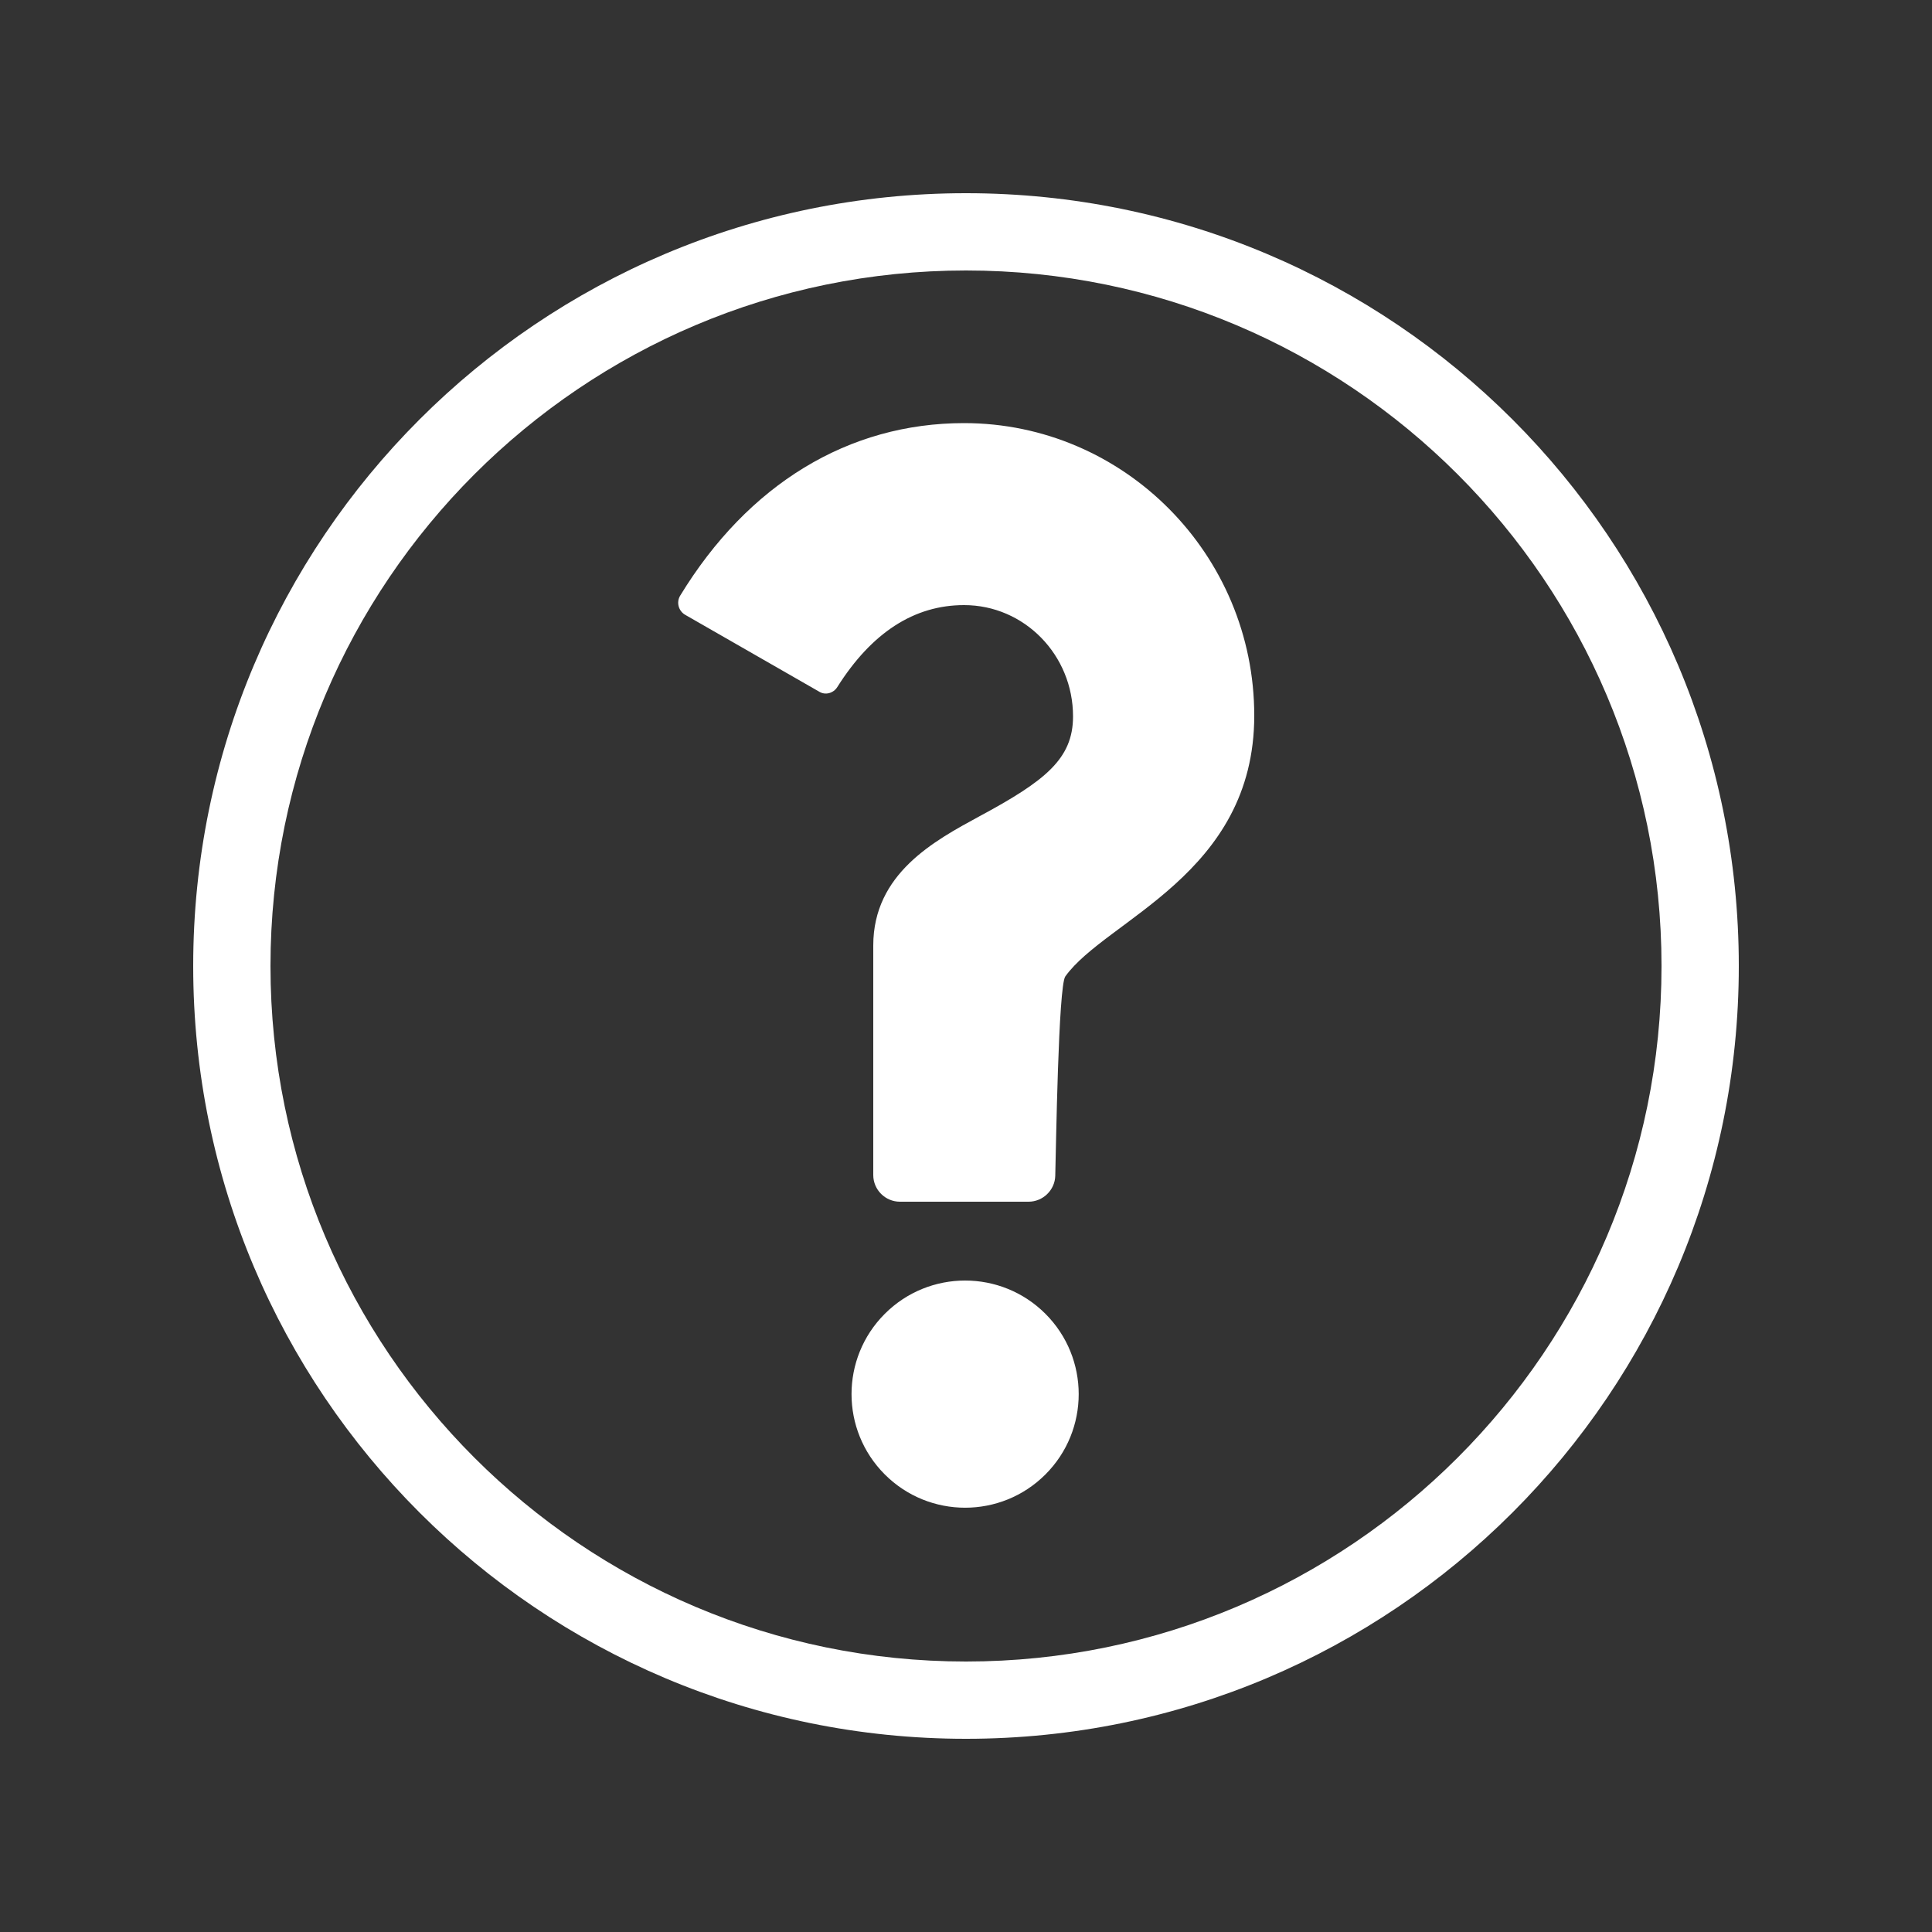
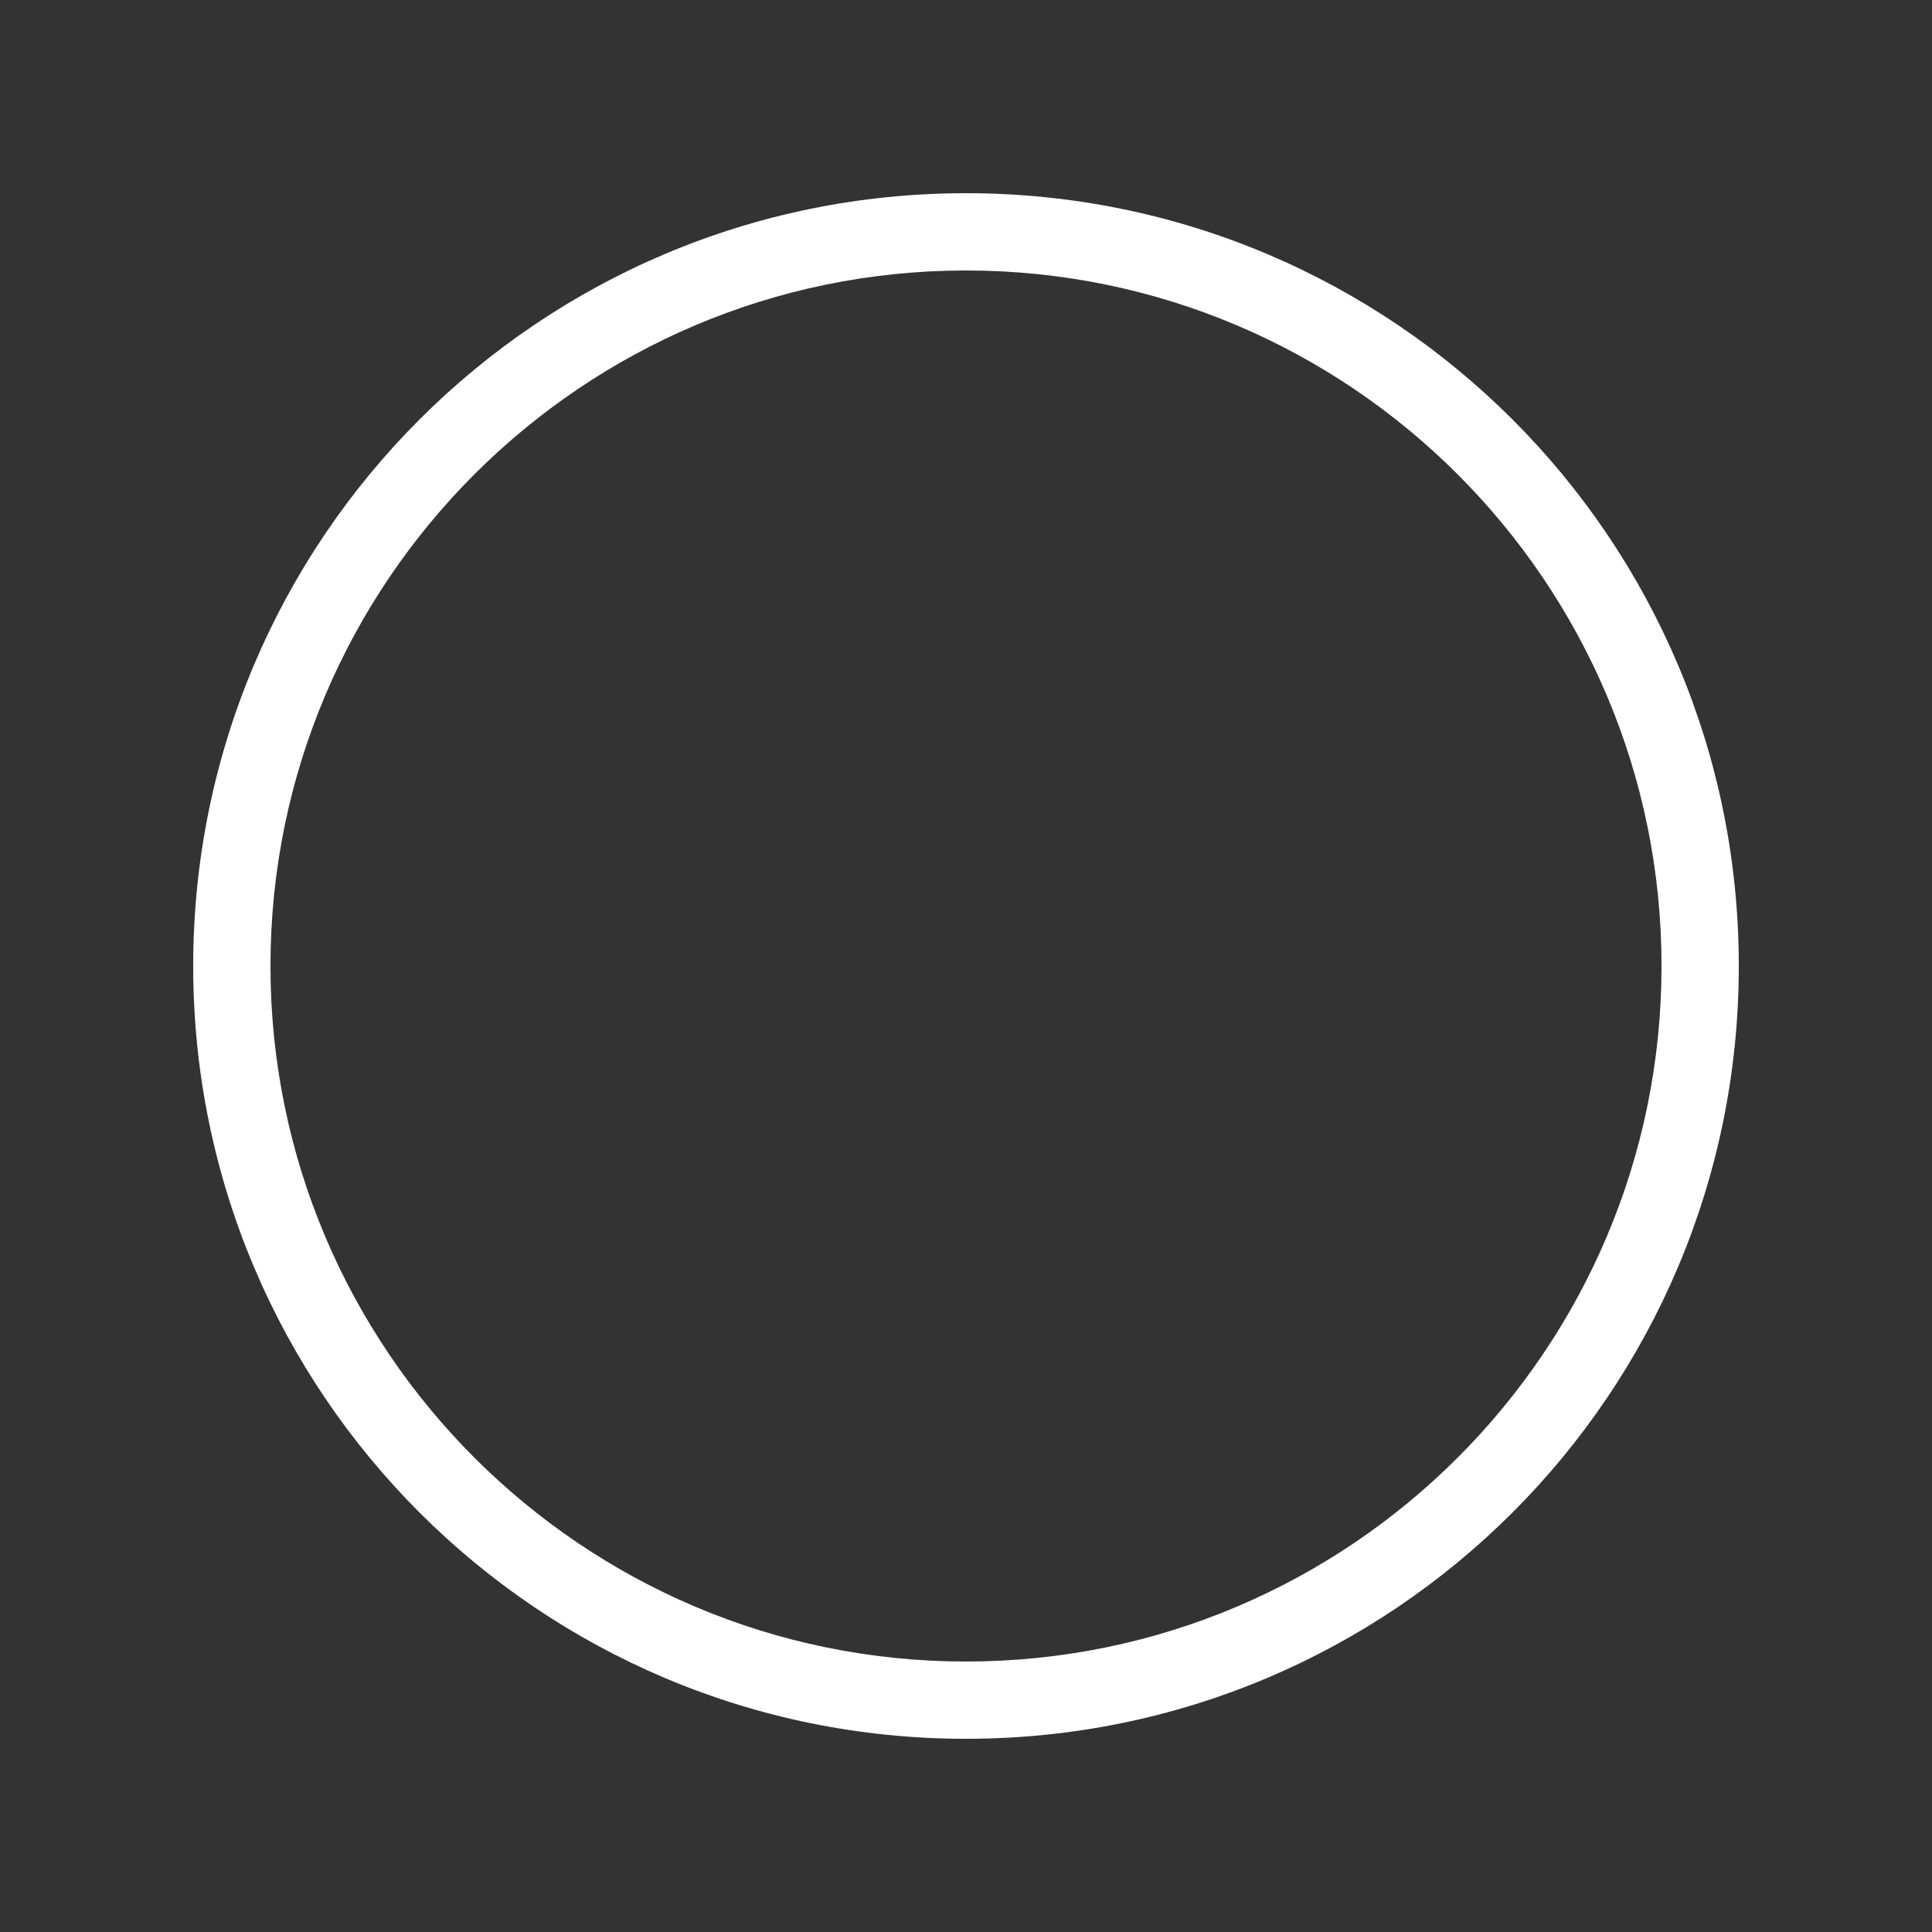
<svg xmlns="http://www.w3.org/2000/svg" version="1.1" id="Picto_pas_de_réponse" x="0px" y="0px" viewBox="0 0 500 500" style="enable-background:new 0 0 500 500;" xml:space="preserve">
  <rect x="0" y="0" width="500" height="500" fill="#333333" stroke="none" />
  <style type="text/css">
	.st0{fill:#FFFFFF;}
</style>
  <g>
    <path class="st0" d="M250,70c99.3,0,180,80.7,180,180s-80.7,180-180,180S70,349.3,70,250S150.7,70,250,70 M250,50   C139.5,50,50,139.5,50,250s89.5,200,200,200s200-89.5,200-200S360.5,50,250,50L250,50z" />
    <g>
-       <ellipse transform="matrix(0.707 -0.707 0.707 0.707 -181.923 282.322)" class="st0" cx="249.8" cy="360.8" rx="29.4" ry="29.4" />
-       <path class="st0" d="M275.7,252.7c-1.8,2.5-2.4,44.4-2.6,51.6c-0.1,3.7-3.2,6.7-6.9,6.7h-33.3c-3.8,0-6.9-3.1-6.9-6.9v-59.4    c0-18.6,15.8-27.1,27.4-33.4c17.1-9.2,24.3-14.9,24.3-25.9c0-15.9-12.6-28.8-28.2-28.8c-12.9,0-23.9,7.1-32.8,21.2    c-1,1.6-3.1,2.2-4.7,1.2l-34.7-19.9c-1.7-1-2.3-3.2-1.3-4.9c17.6-28.9,43.6-44.7,73.5-44.7c41.4,0,75.1,34,75.1,75.7    C324.6,226.3,286.2,238,275.7,252.7z" />
-     </g>
+       </g>
  </g>
</svg>